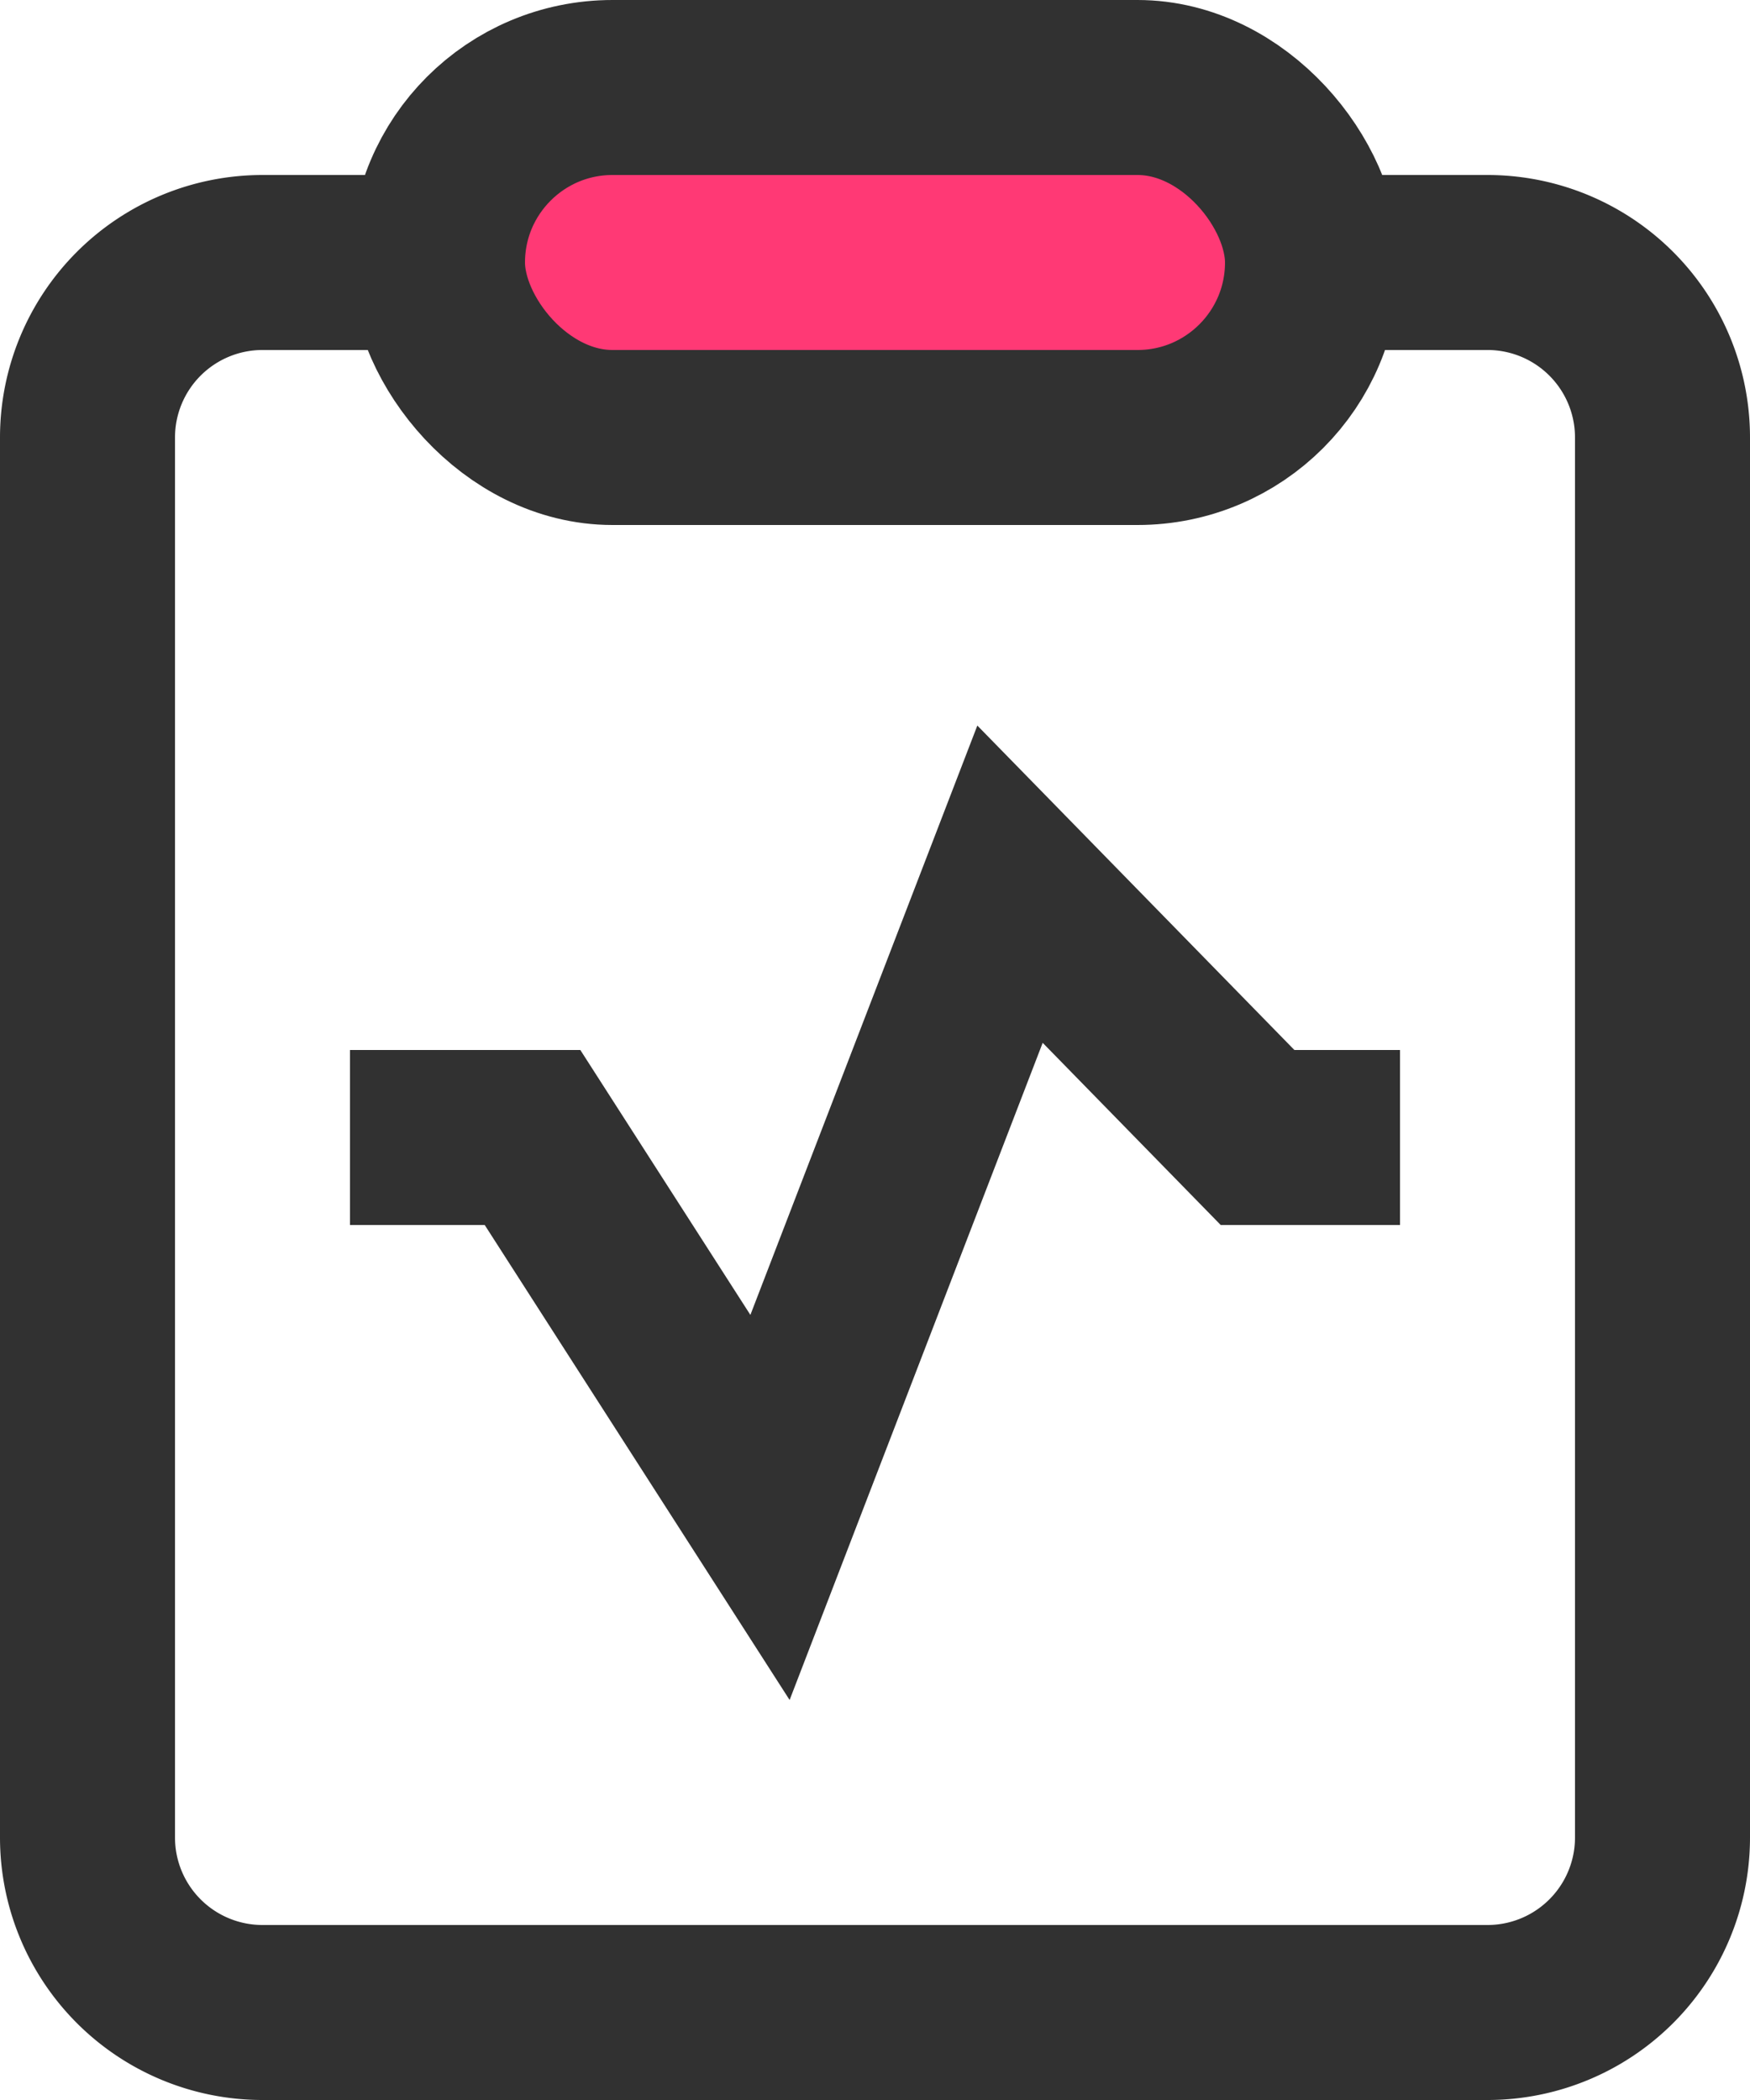
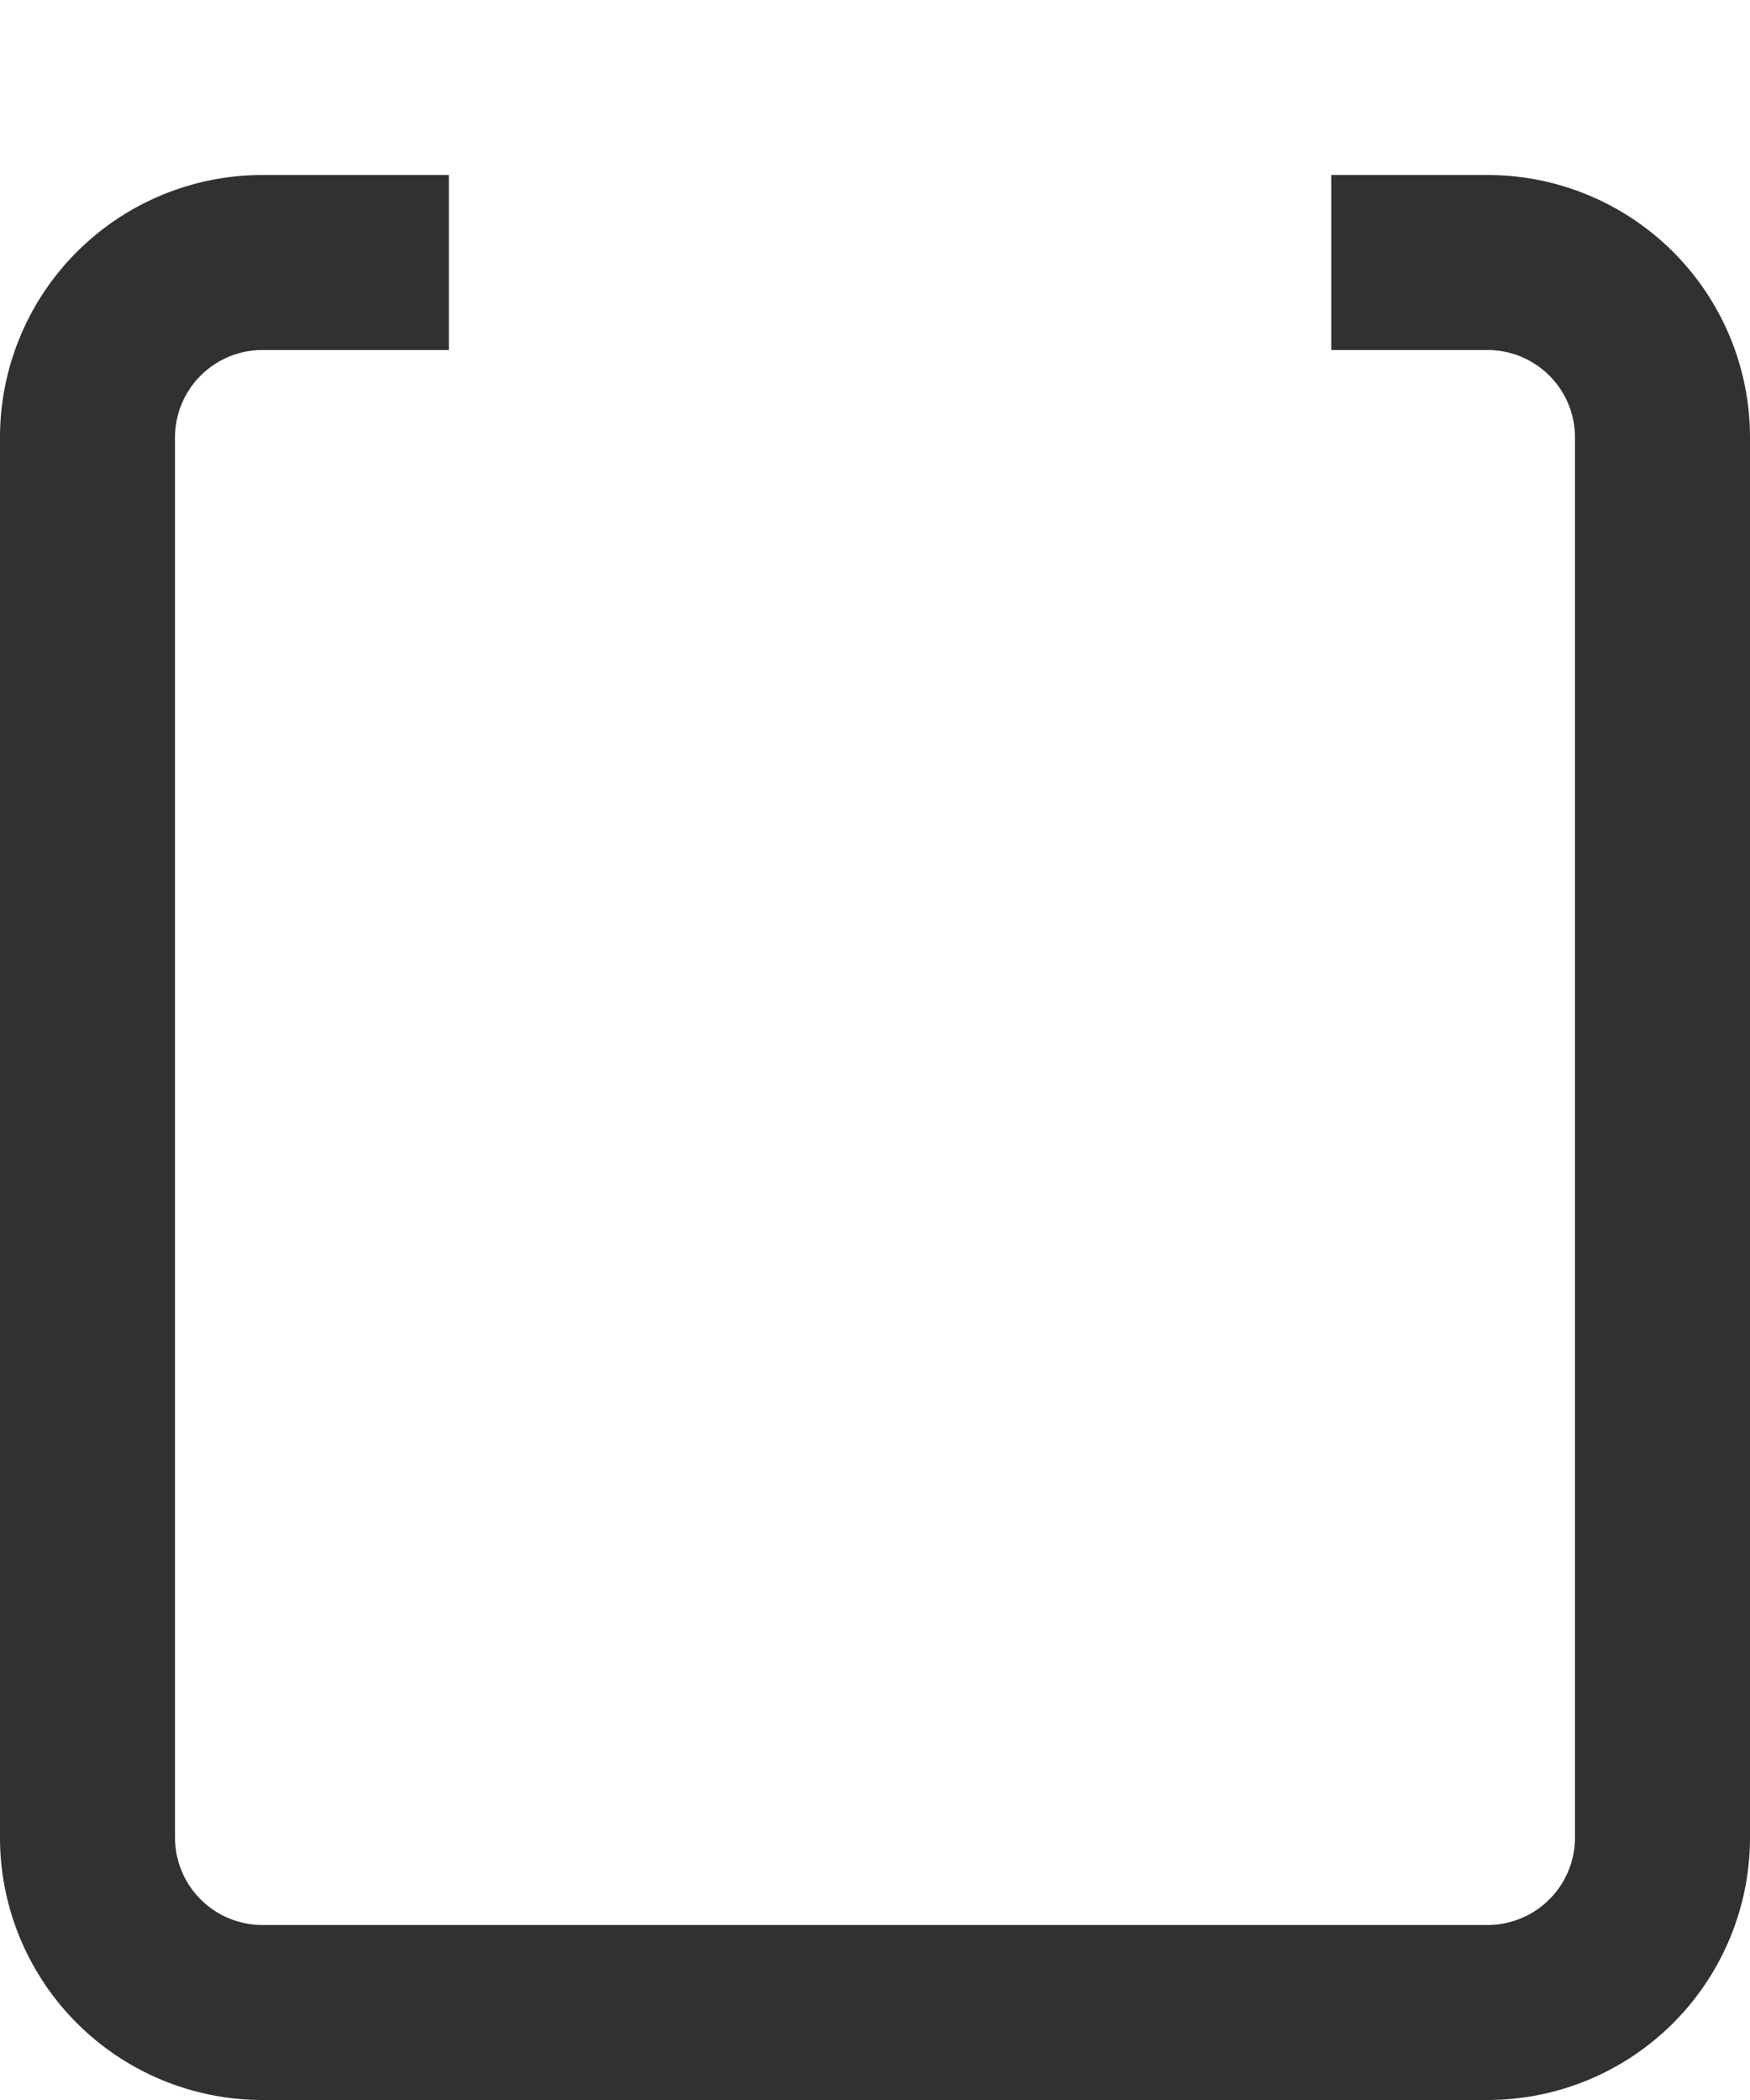
<svg xmlns="http://www.w3.org/2000/svg" width="20" height="24">
  <g fill="none" fill-rule="evenodd">
    <g transform="translate(1 1)" stroke-width="2" stroke="#313131">
-       <rect fill="#FF3975" x="4" width="10" height="4" rx="2" />
      <path d="M14.214 2H16a2 2 0 012 2v16a2 2 0 01-2 2H2a2 2 0 01-2-2V4a2 2 0 012-2h2.13" />
-       <path d="M3 12h2.086L7.8 16.228l2.743-7.123L13.372 12H15" />
    </g>
  </g>
</svg>